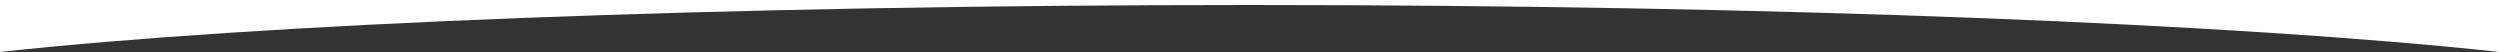
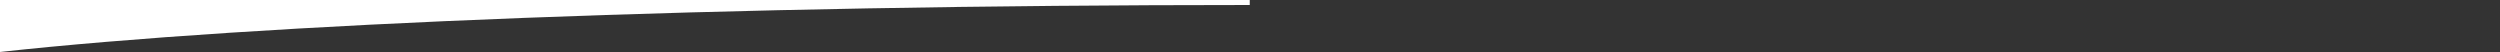
<svg xmlns="http://www.w3.org/2000/svg" version="1.1" id="Capa_1" x="0px" y="0px" viewBox="0 0 3000 62.4" style="enable-background:new 0 0 3000 62.4;" xml:space="preserve">
  <rect x="0" y="0" width="3000" height="62.4" fill="#333333" stroke="none" />
  <style type="text/css">
	.st0{fill:#FFFFFF;}
</style>
-   <path class="st0" d="M1499.7,6c634.4,0,1190.5,22.6,1500.6,56.5V0H-0.3v62.4C309.9,28.5,865.7,6,1499.7,6z" />
+   <path class="st0" d="M1499.7,6V0H-0.3v62.4C309.9,28.5,865.7,6,1499.7,6z" />
</svg>